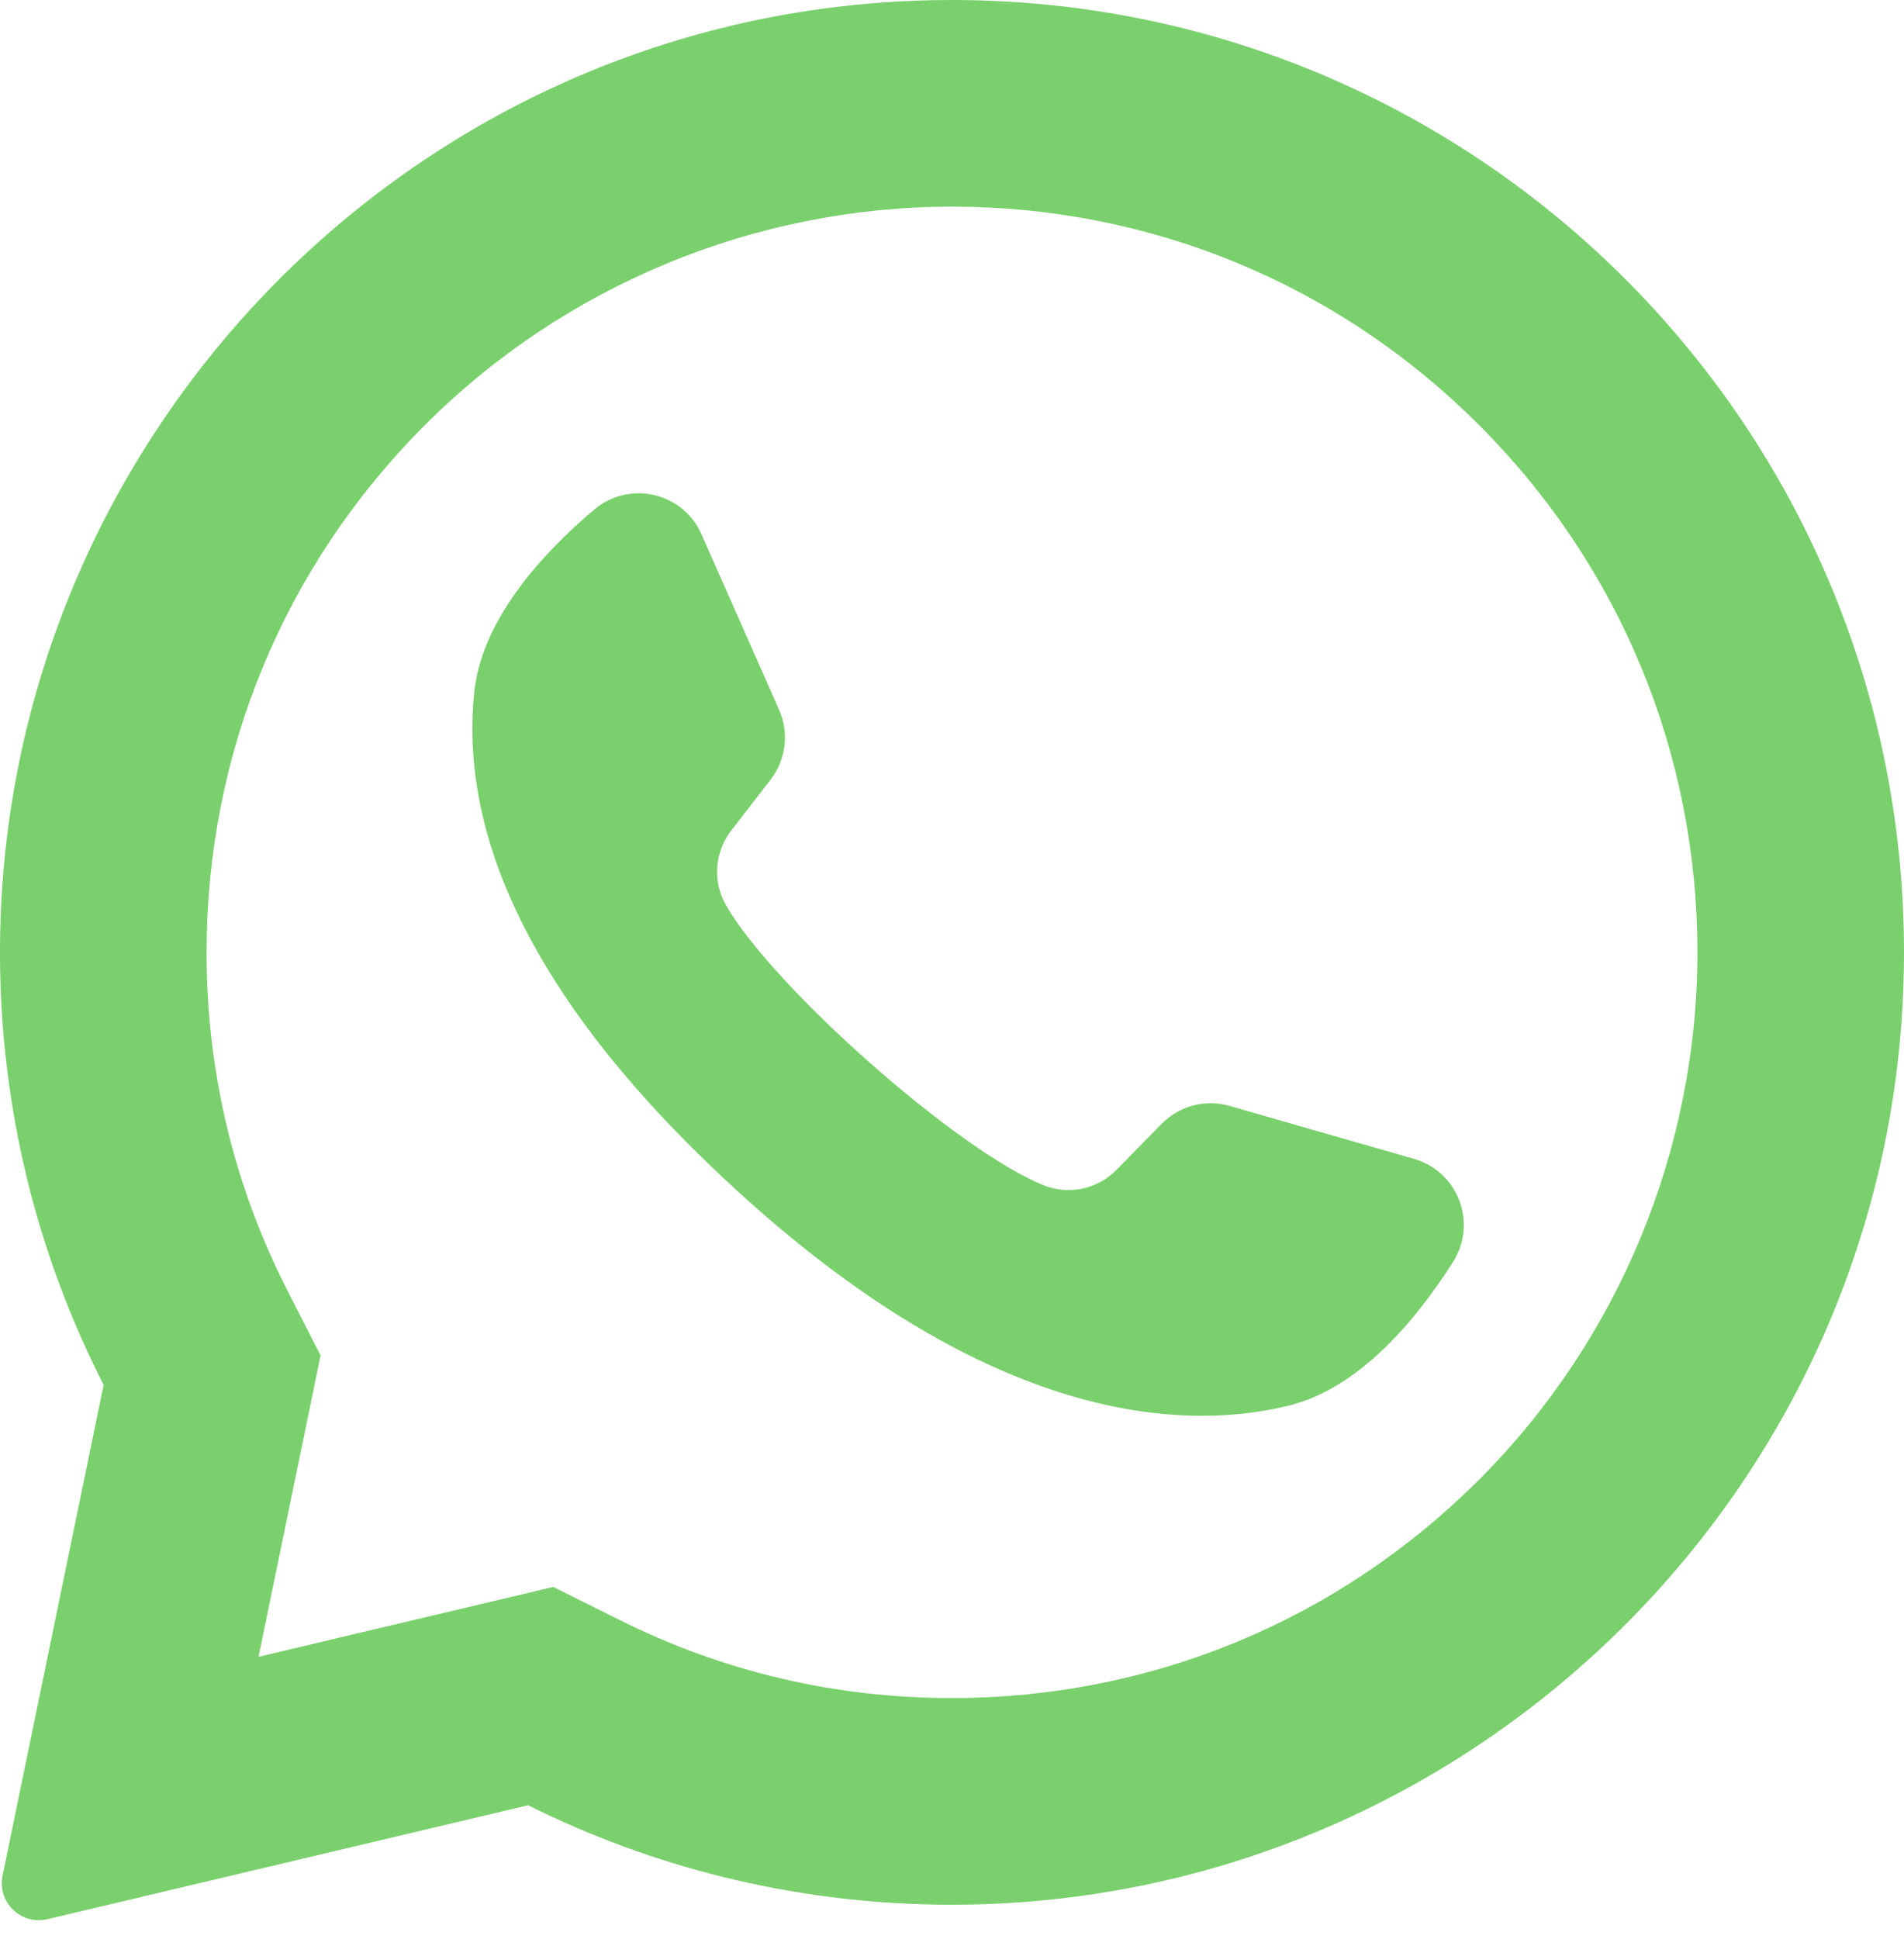
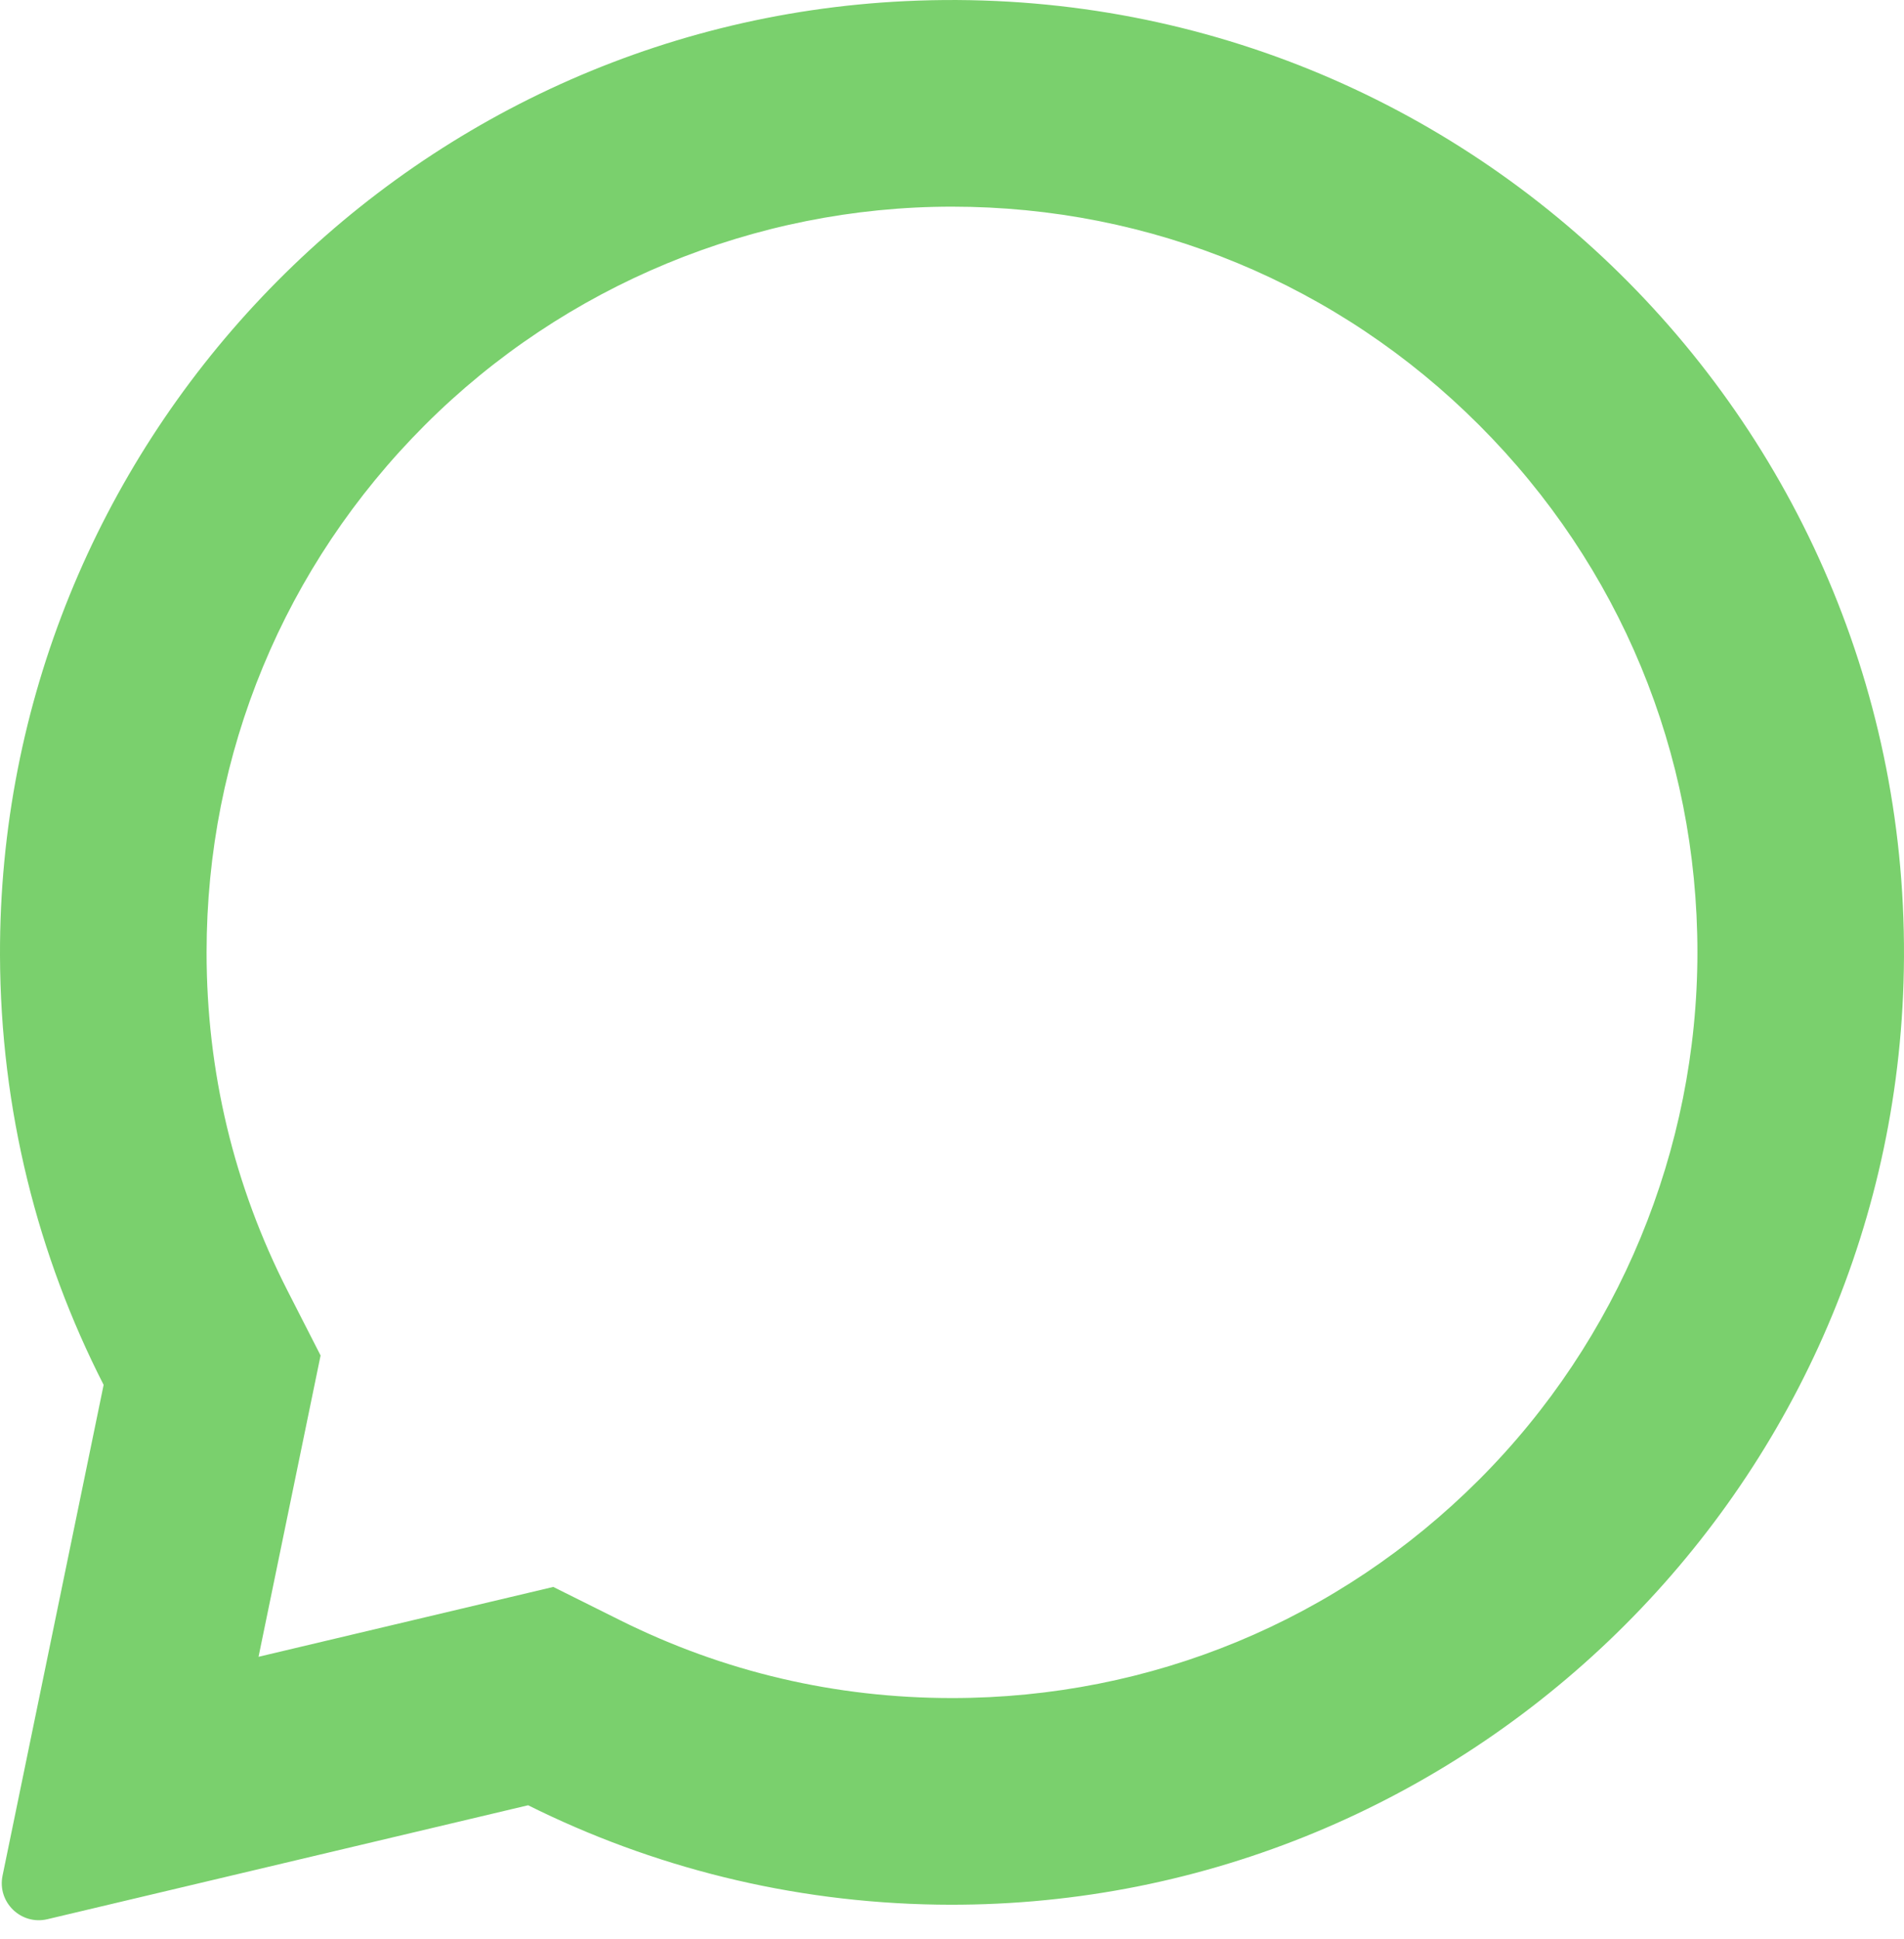
<svg xmlns="http://www.w3.org/2000/svg" width="56" height="57" viewBox="0 0 56 57" fill="none">
  <g id="Group">
    <path id="Vector" d="M26.631 0.033C11.721 0.743 -0.045 13.16 0 28.087C0.014 32.633 1.111 36.924 3.048 40.716L0.075 55.146C-0.086 55.926 0.618 56.61 1.394 56.426L15.533 53.076C19.166 54.886 23.246 55.931 27.564 55.997C42.804 56.23 55.511 44.129 55.986 28.895C56.495 12.566 43.018 -0.748 26.631 0.033ZM43.503 43.503C39.362 47.644 33.856 49.924 28 49.924C24.571 49.924 21.288 49.155 18.242 47.638L16.273 46.657L7.604 48.711L9.429 39.852L8.459 37.953C6.878 34.856 6.076 31.507 6.076 28C6.076 22.144 8.356 16.638 12.497 12.497C16.601 8.393 22.197 6.076 28 6.076C33.856 6.076 39.362 8.356 43.503 12.497C47.644 16.638 49.924 22.143 49.924 28C49.924 33.803 47.607 39.399 43.503 43.503Z" fill="#7AD06D" />
-     <path id="Vector_2" d="M41.589 34.072L36.166 32.515C35.453 32.31 34.685 32.512 34.165 33.042L32.839 34.393C32.28 34.963 31.431 35.146 30.691 34.846C28.125 33.808 22.728 29.01 21.35 26.609C20.952 25.917 21.018 25.051 21.506 24.42L22.664 22.922C23.118 22.335 23.214 21.546 22.914 20.868L20.632 15.707C20.085 14.471 18.506 14.111 17.474 14.984C15.96 16.264 14.164 18.21 13.946 20.365C13.561 24.165 15.191 28.955 21.353 34.707C28.473 41.352 34.174 42.23 37.886 41.331C39.992 40.821 41.674 38.776 42.736 37.102C43.46 35.961 42.889 34.445 41.589 34.072Z" fill="#7AD06D" />
  </g>
</svg>